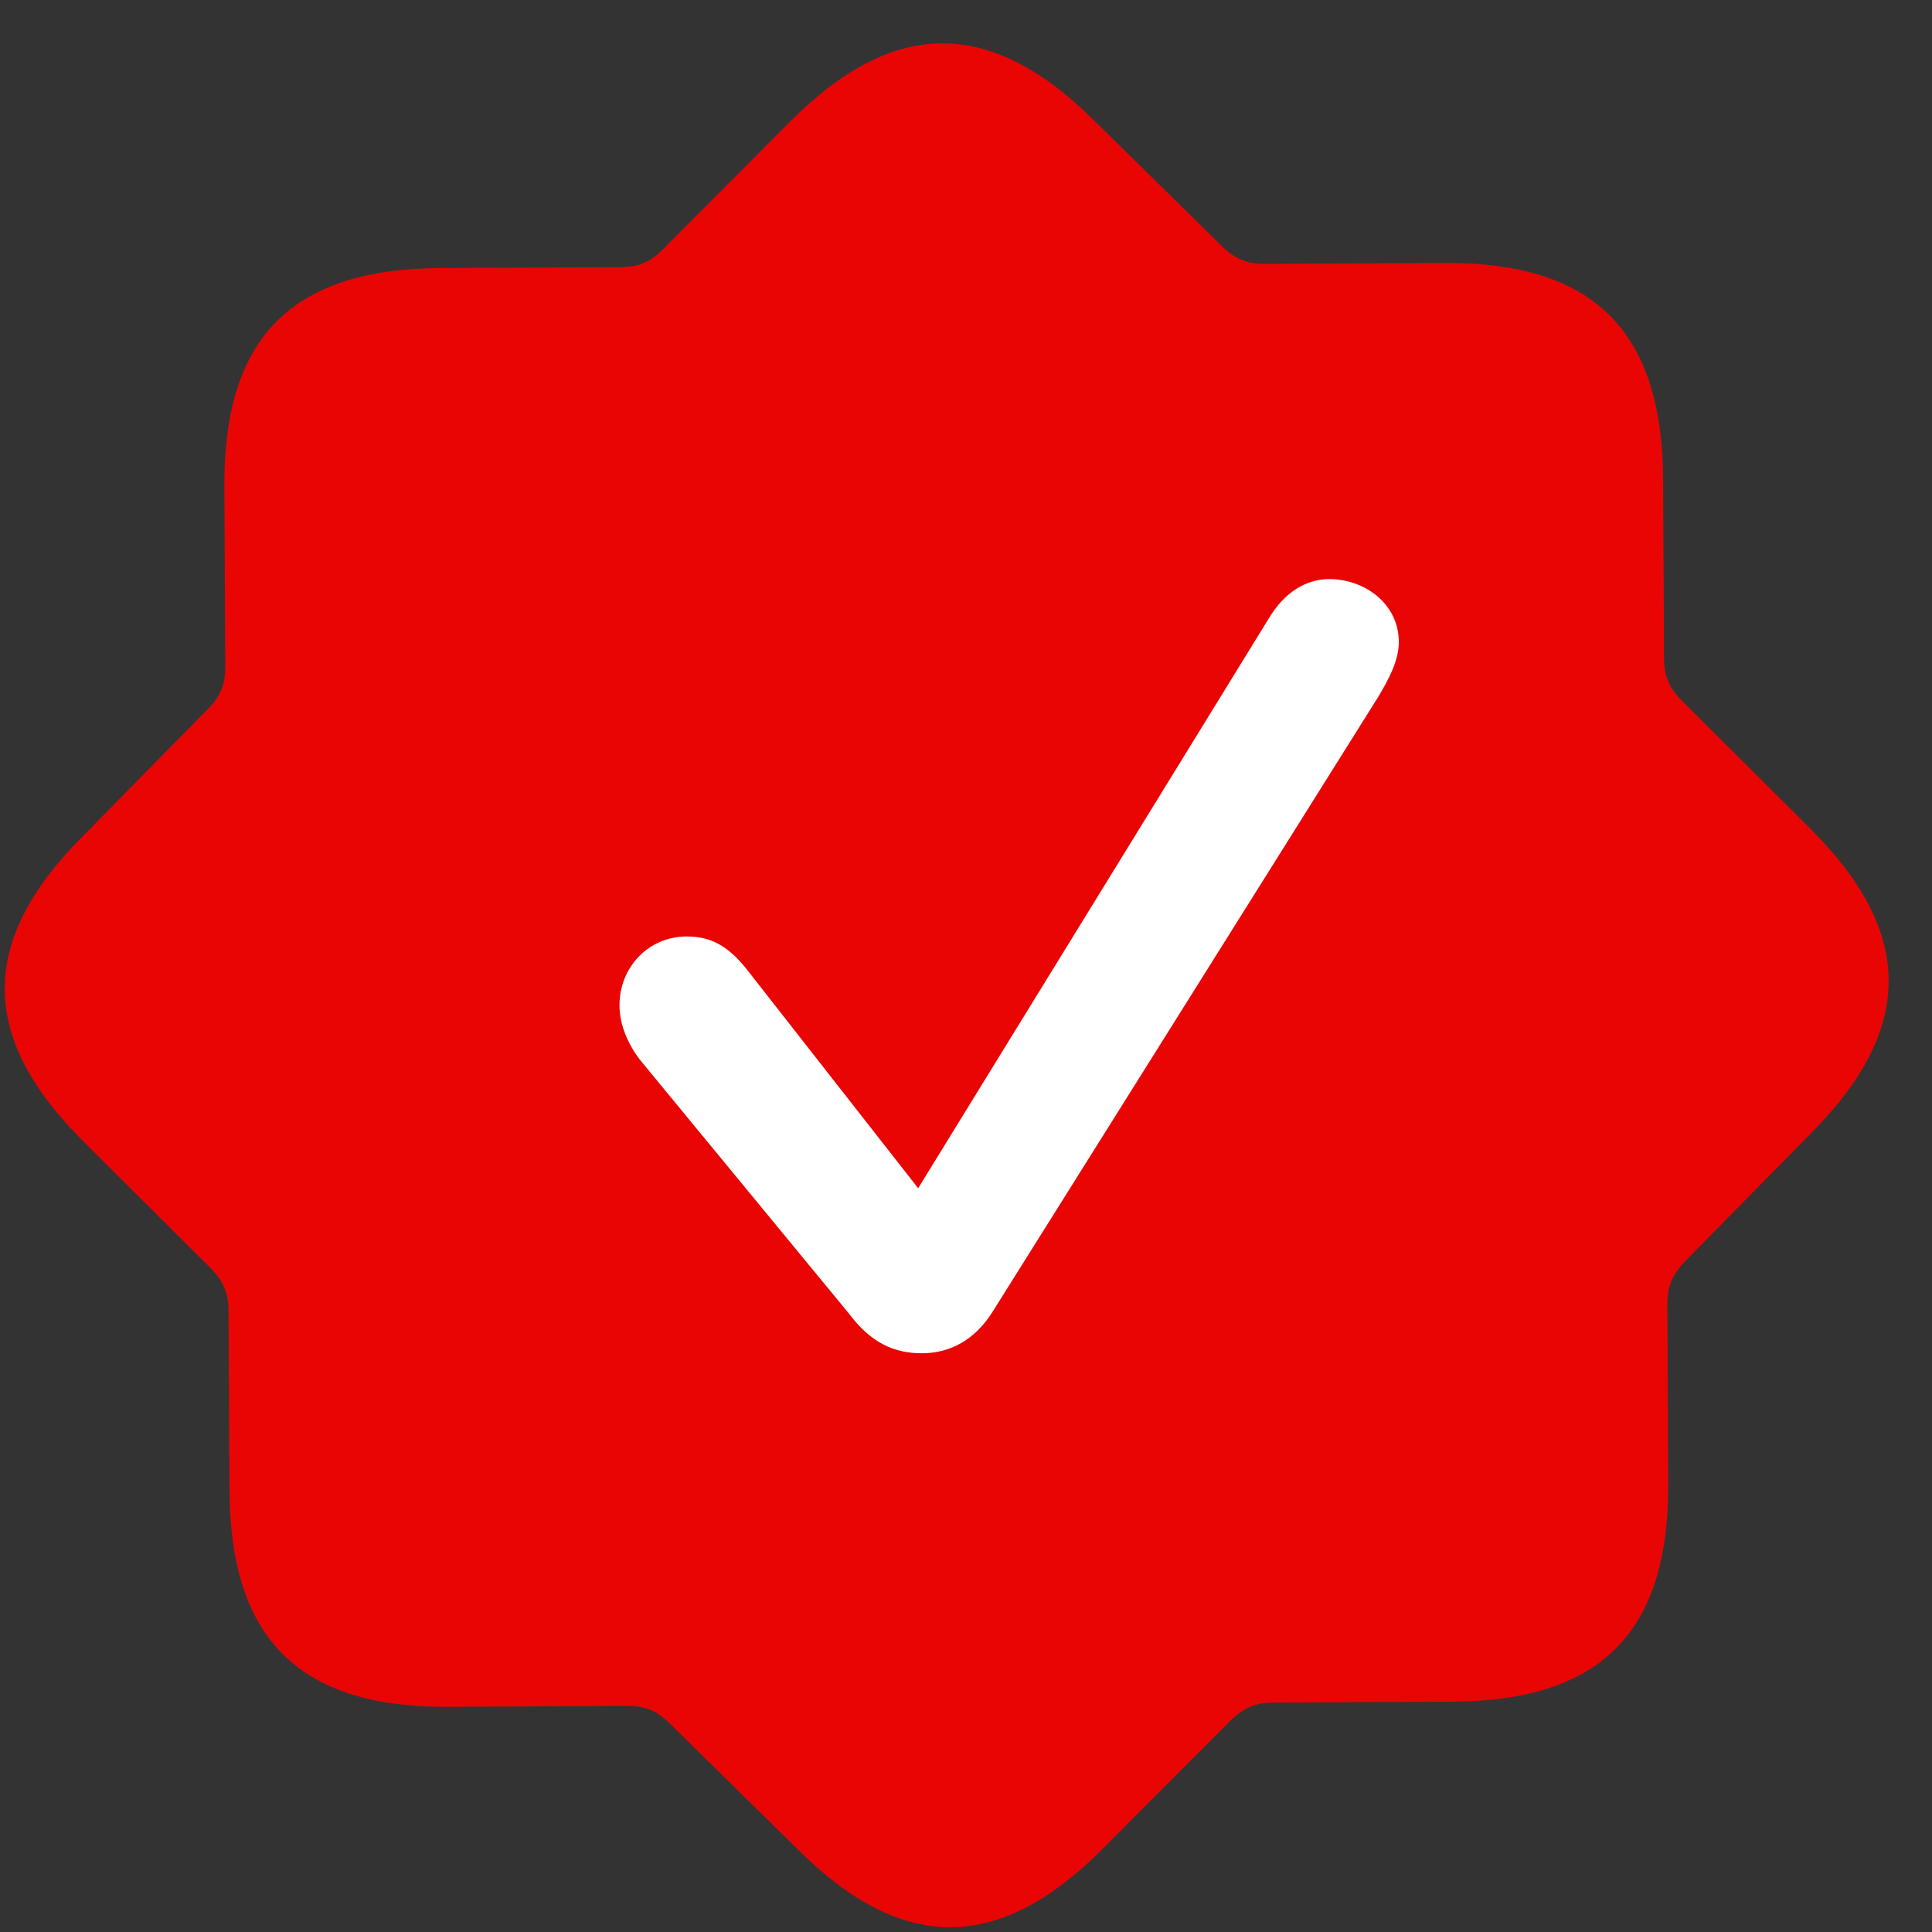
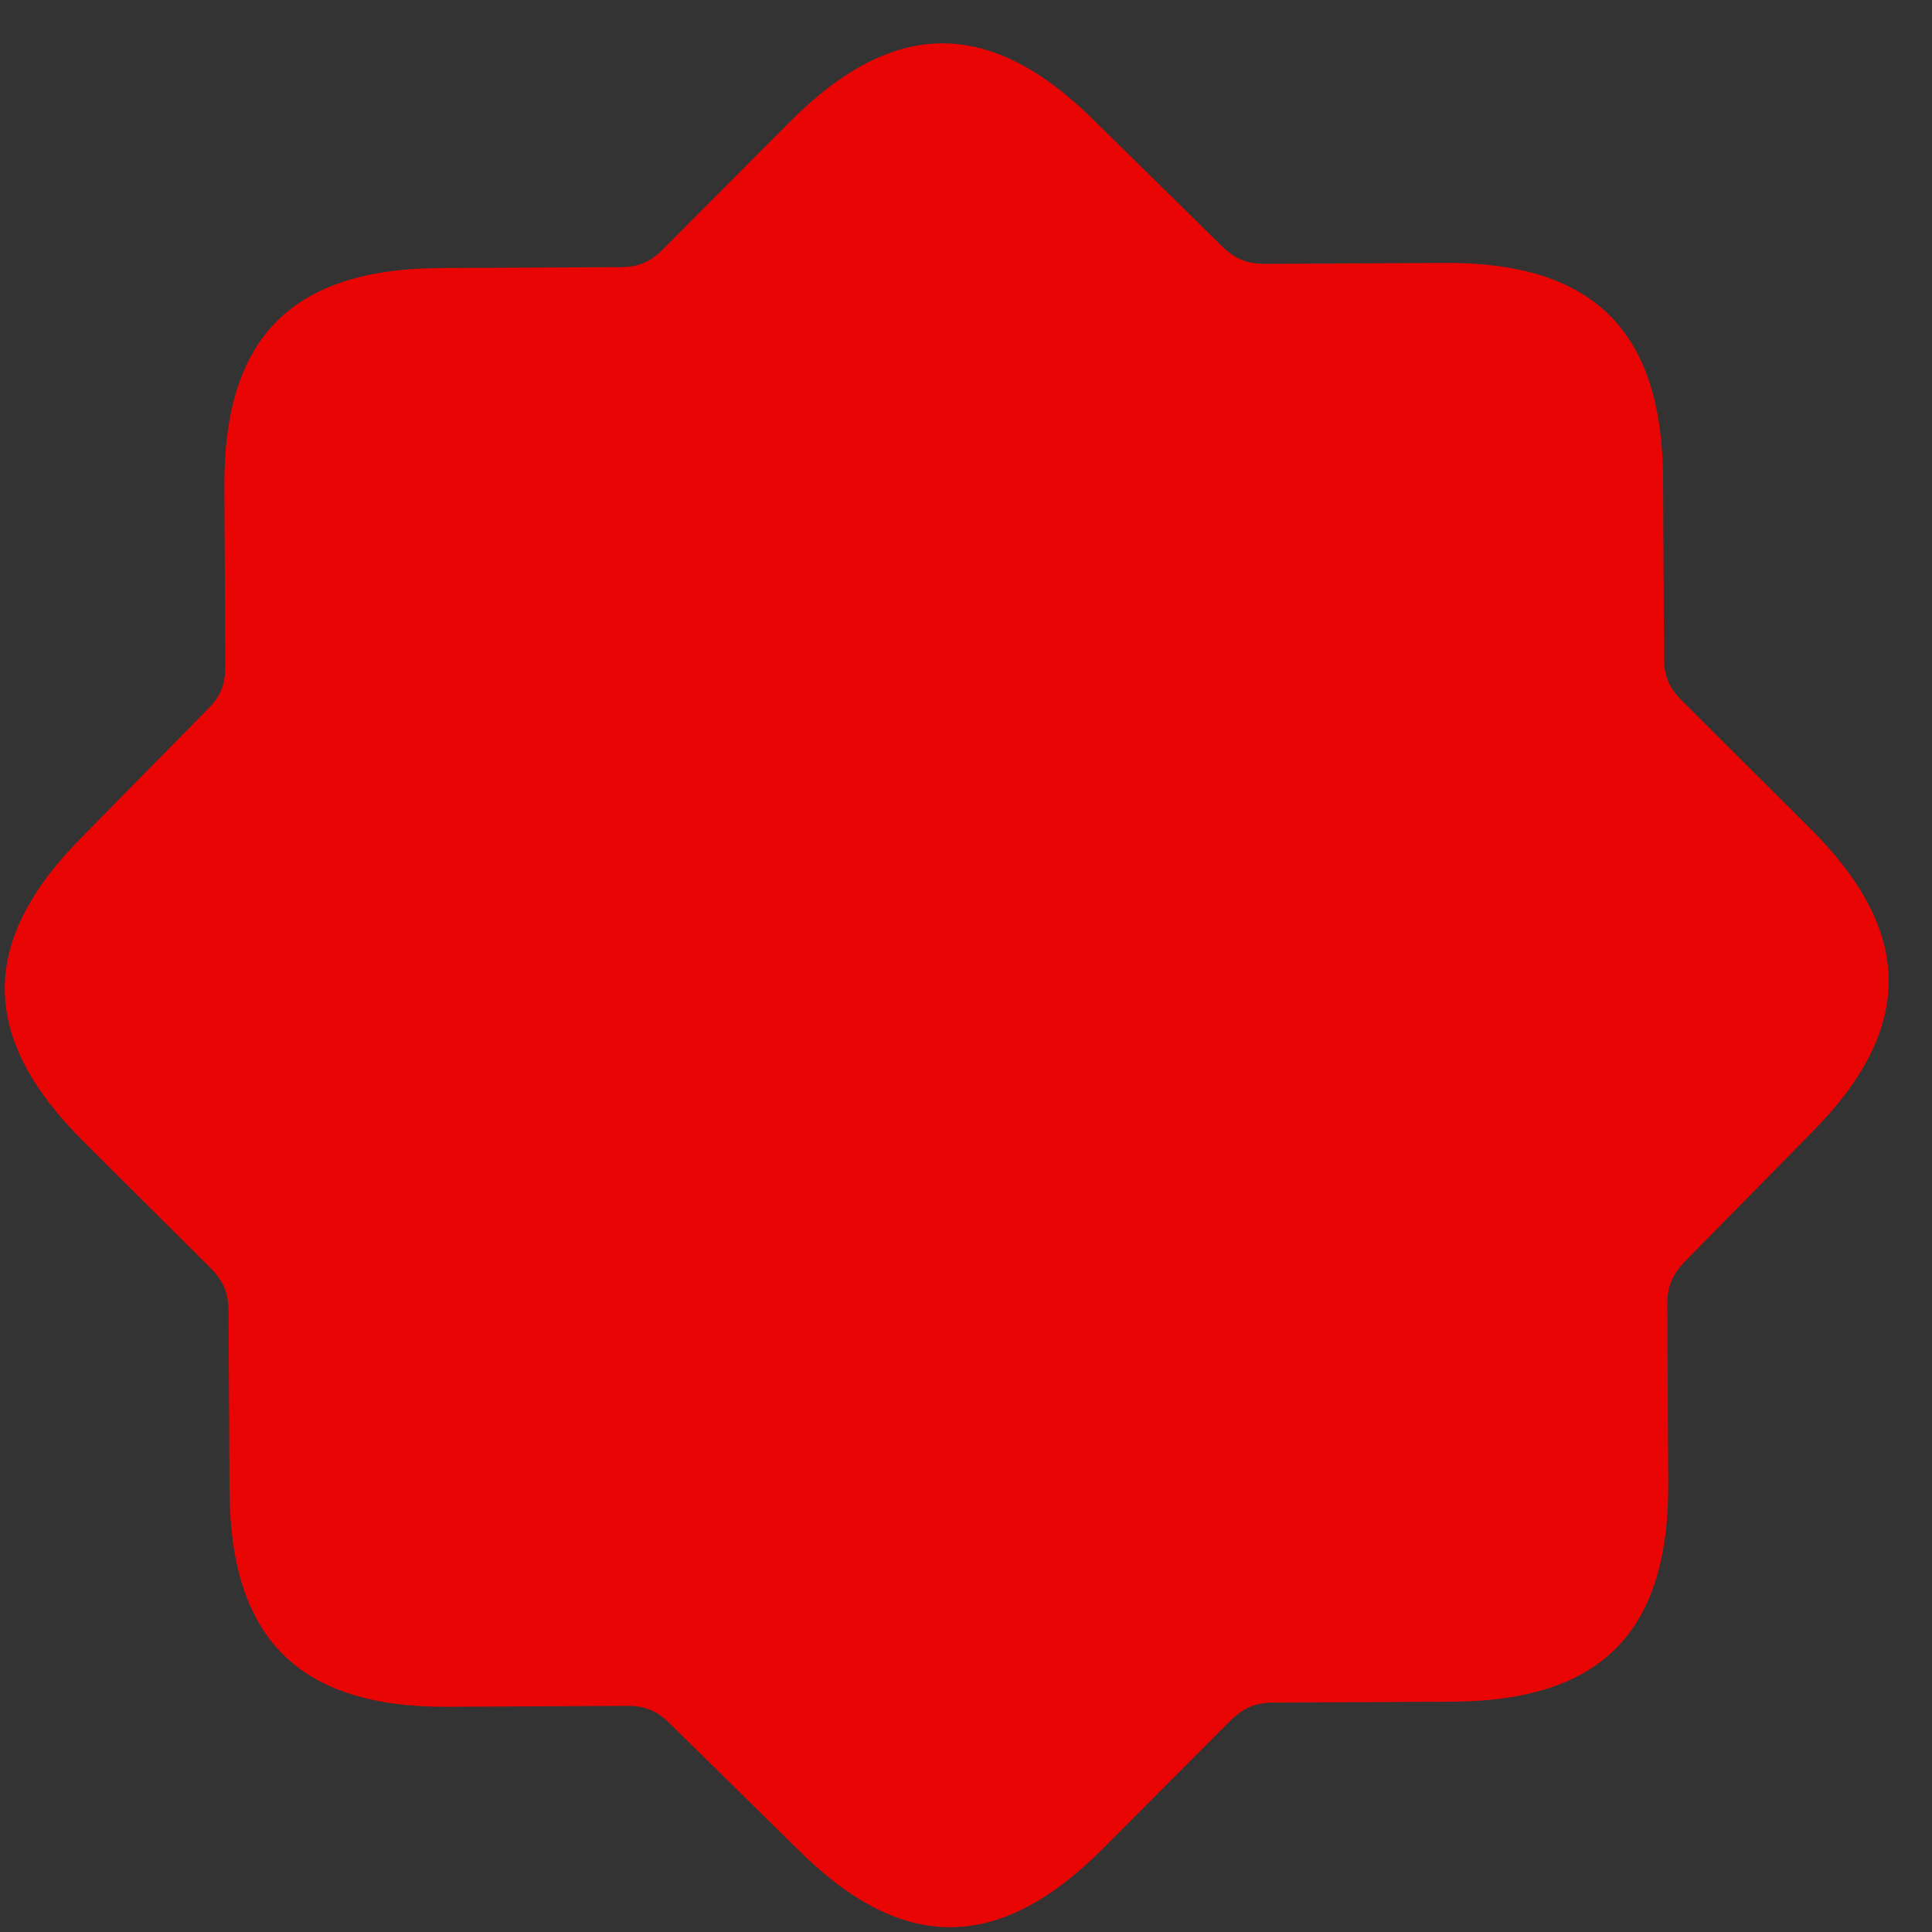
<svg xmlns="http://www.w3.org/2000/svg" width="43" height="43" viewBox="0 0 43 43" fill="none">
  <rect x="0" y="0" width="43" height="43" fill="#333333" stroke="none" />
  <path d="M9.968 37.988L13.973 37.967C14.342 37.965 14.62 38.075 14.898 38.35L17.755 41.16C20.092 43.492 22.251 43.462 24.565 41.125L27.393 38.287C27.686 38.008 27.944 37.896 28.332 37.894L32.318 37.874C35.622 37.857 37.146 36.336 37.129 33.014L37.109 29.027C37.107 28.64 37.216 28.381 37.492 28.084L40.301 25.227C42.633 22.89 42.604 20.73 40.266 18.417L37.428 15.589C37.15 15.314 37.038 15.037 37.036 14.668L37.015 10.663C36.998 7.378 35.477 5.835 32.155 5.852L28.169 5.873C27.781 5.875 27.522 5.784 27.226 5.508L24.369 2.699C22.031 0.367 19.872 0.396 17.558 2.734L14.731 5.572C14.455 5.85 14.179 5.944 13.81 5.946L9.805 5.966C6.501 5.983 4.977 7.504 4.994 10.826L5.014 14.832C5.016 15.201 4.925 15.478 4.65 15.756L1.841 18.613C-0.492 20.95 -0.462 23.11 1.875 25.423L4.714 28.251C4.992 28.545 5.085 28.803 5.087 29.19L5.108 33.177C5.125 36.481 6.664 38.005 9.968 37.988Z" fill="#EA0505" />
-   <path d="M20.527 30.119C19.9 30.122 19.382 29.885 18.899 29.241L14.237 23.58C13.959 23.212 13.79 22.789 13.788 22.383C13.784 21.534 14.426 20.848 15.275 20.843C15.792 20.841 16.199 21.023 16.664 21.63L20.435 26.446L28.251 13.745C28.599 13.171 29.077 12.892 29.576 12.889C30.369 12.885 31.129 13.435 31.133 14.284C31.135 14.709 30.898 15.134 30.678 15.505L22.073 29.225C21.689 29.817 21.155 30.116 20.527 30.119Z" fill="white" />
</svg>